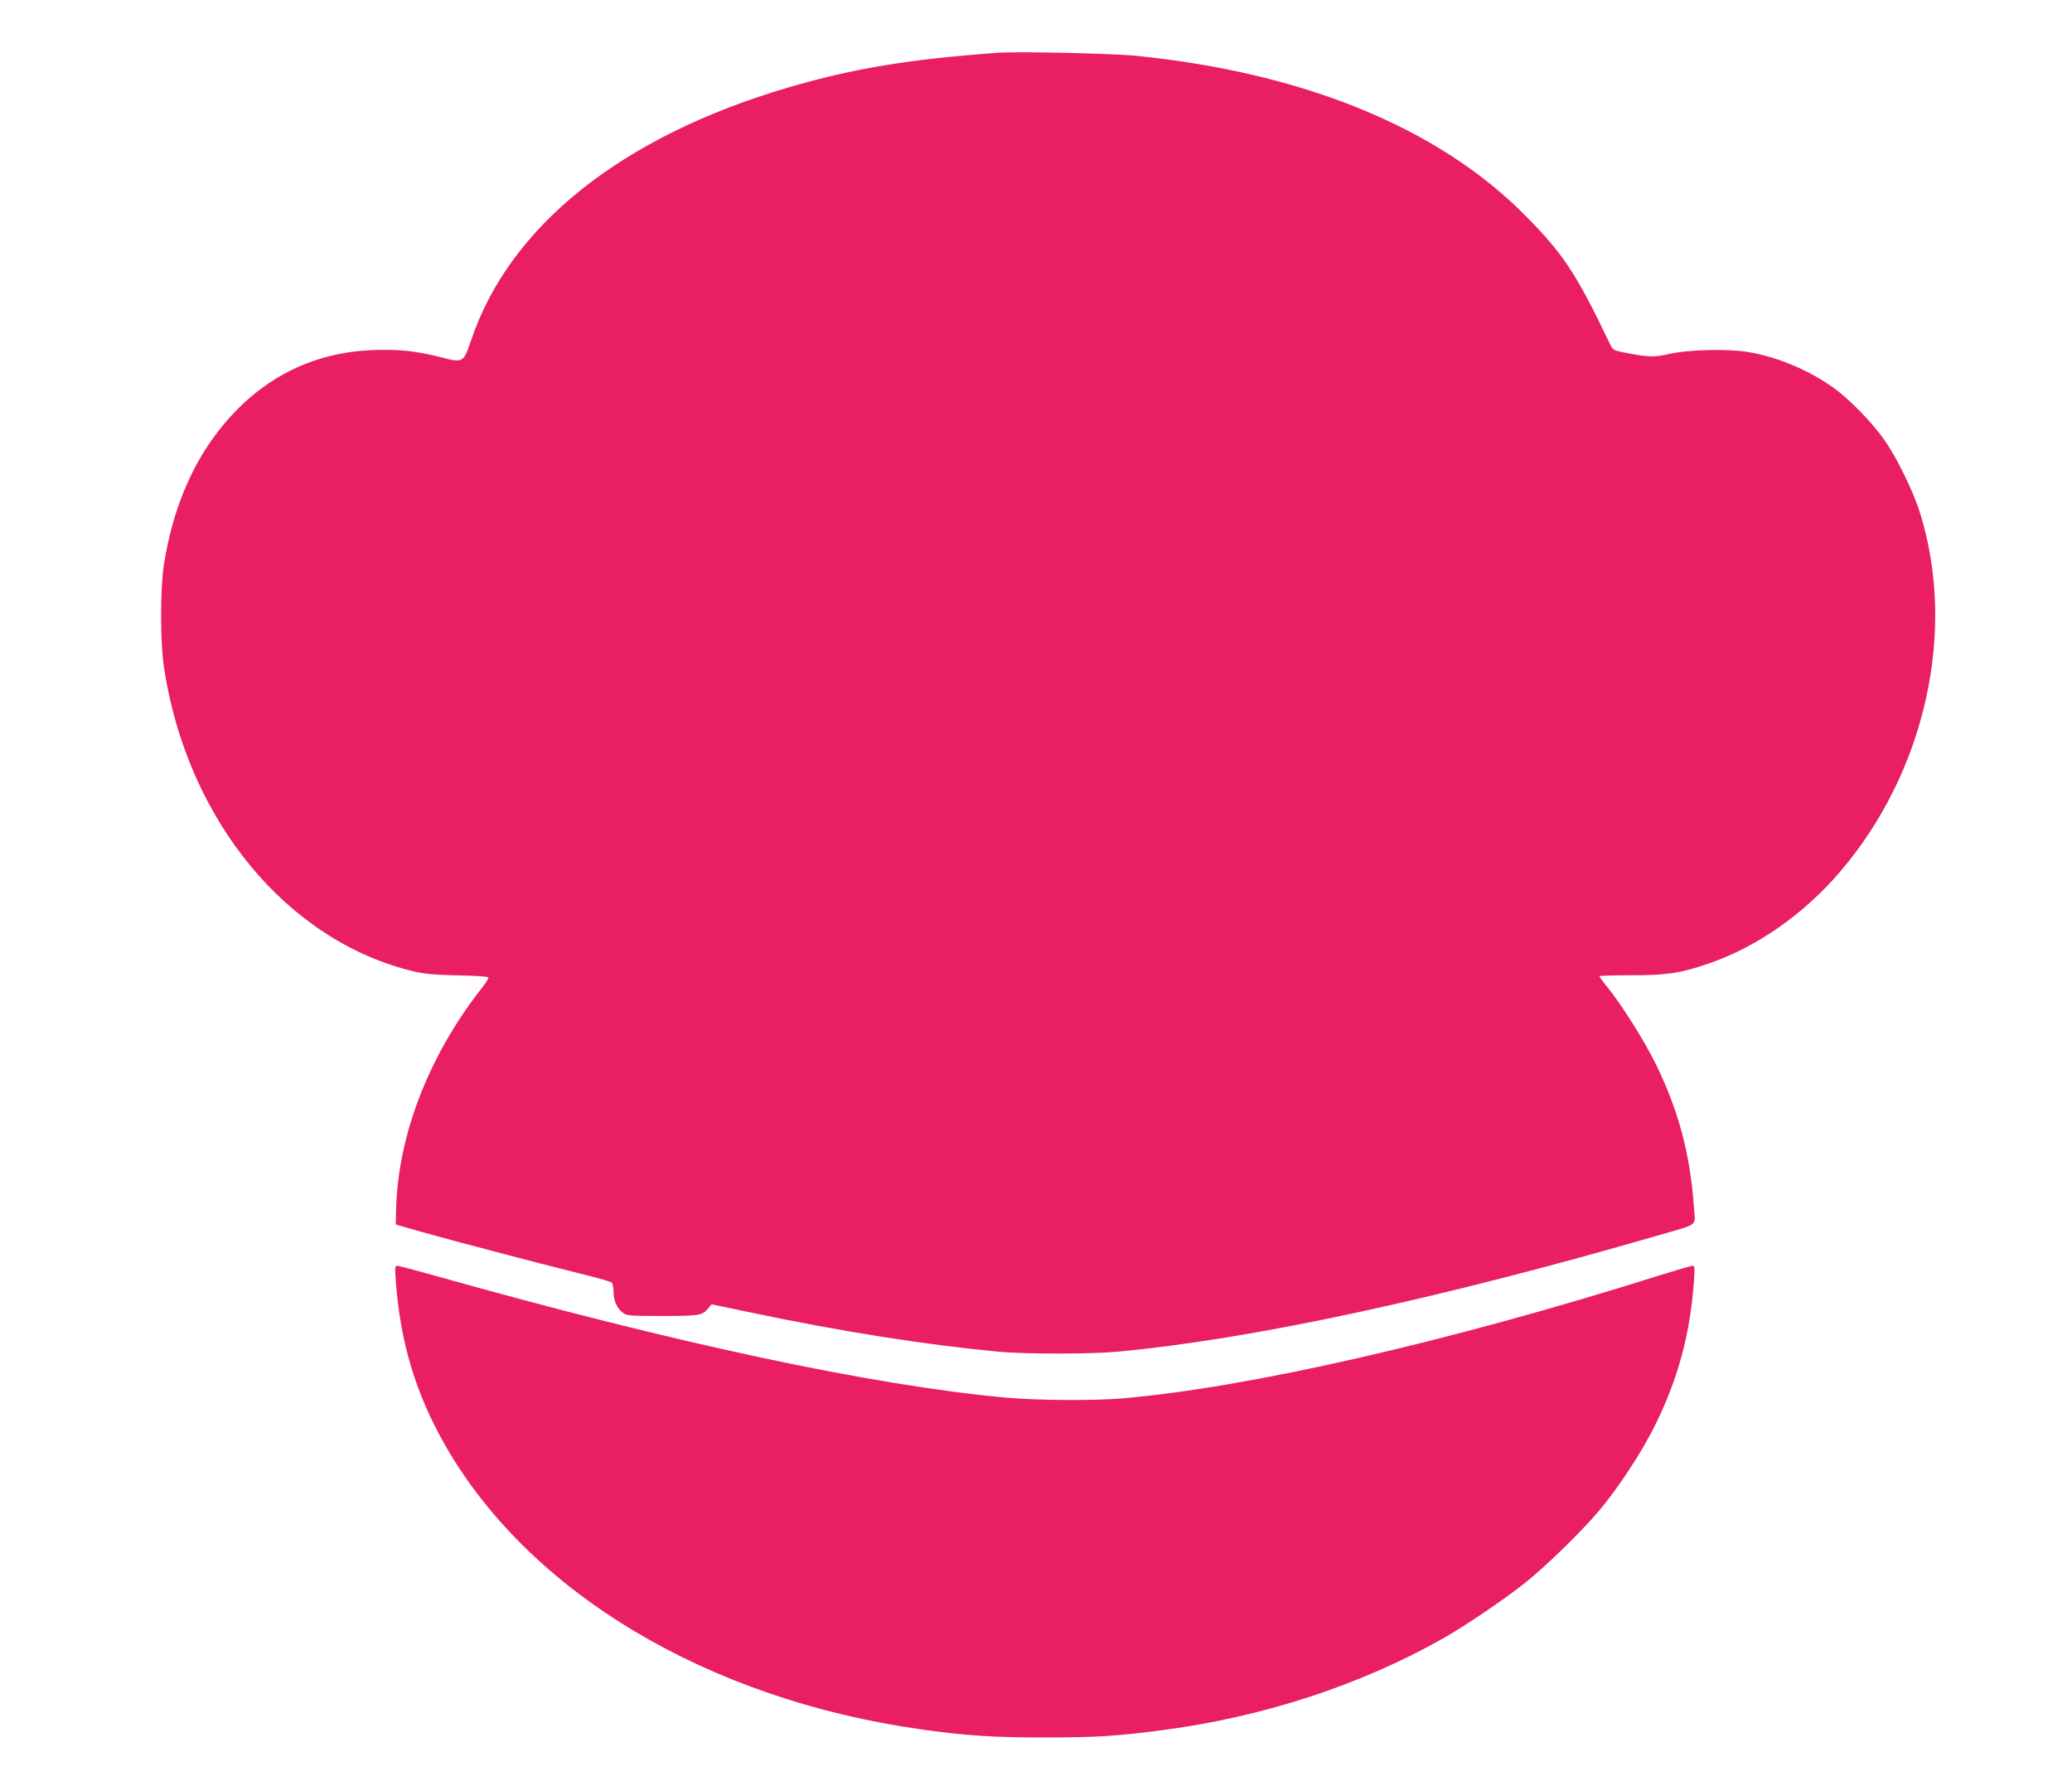
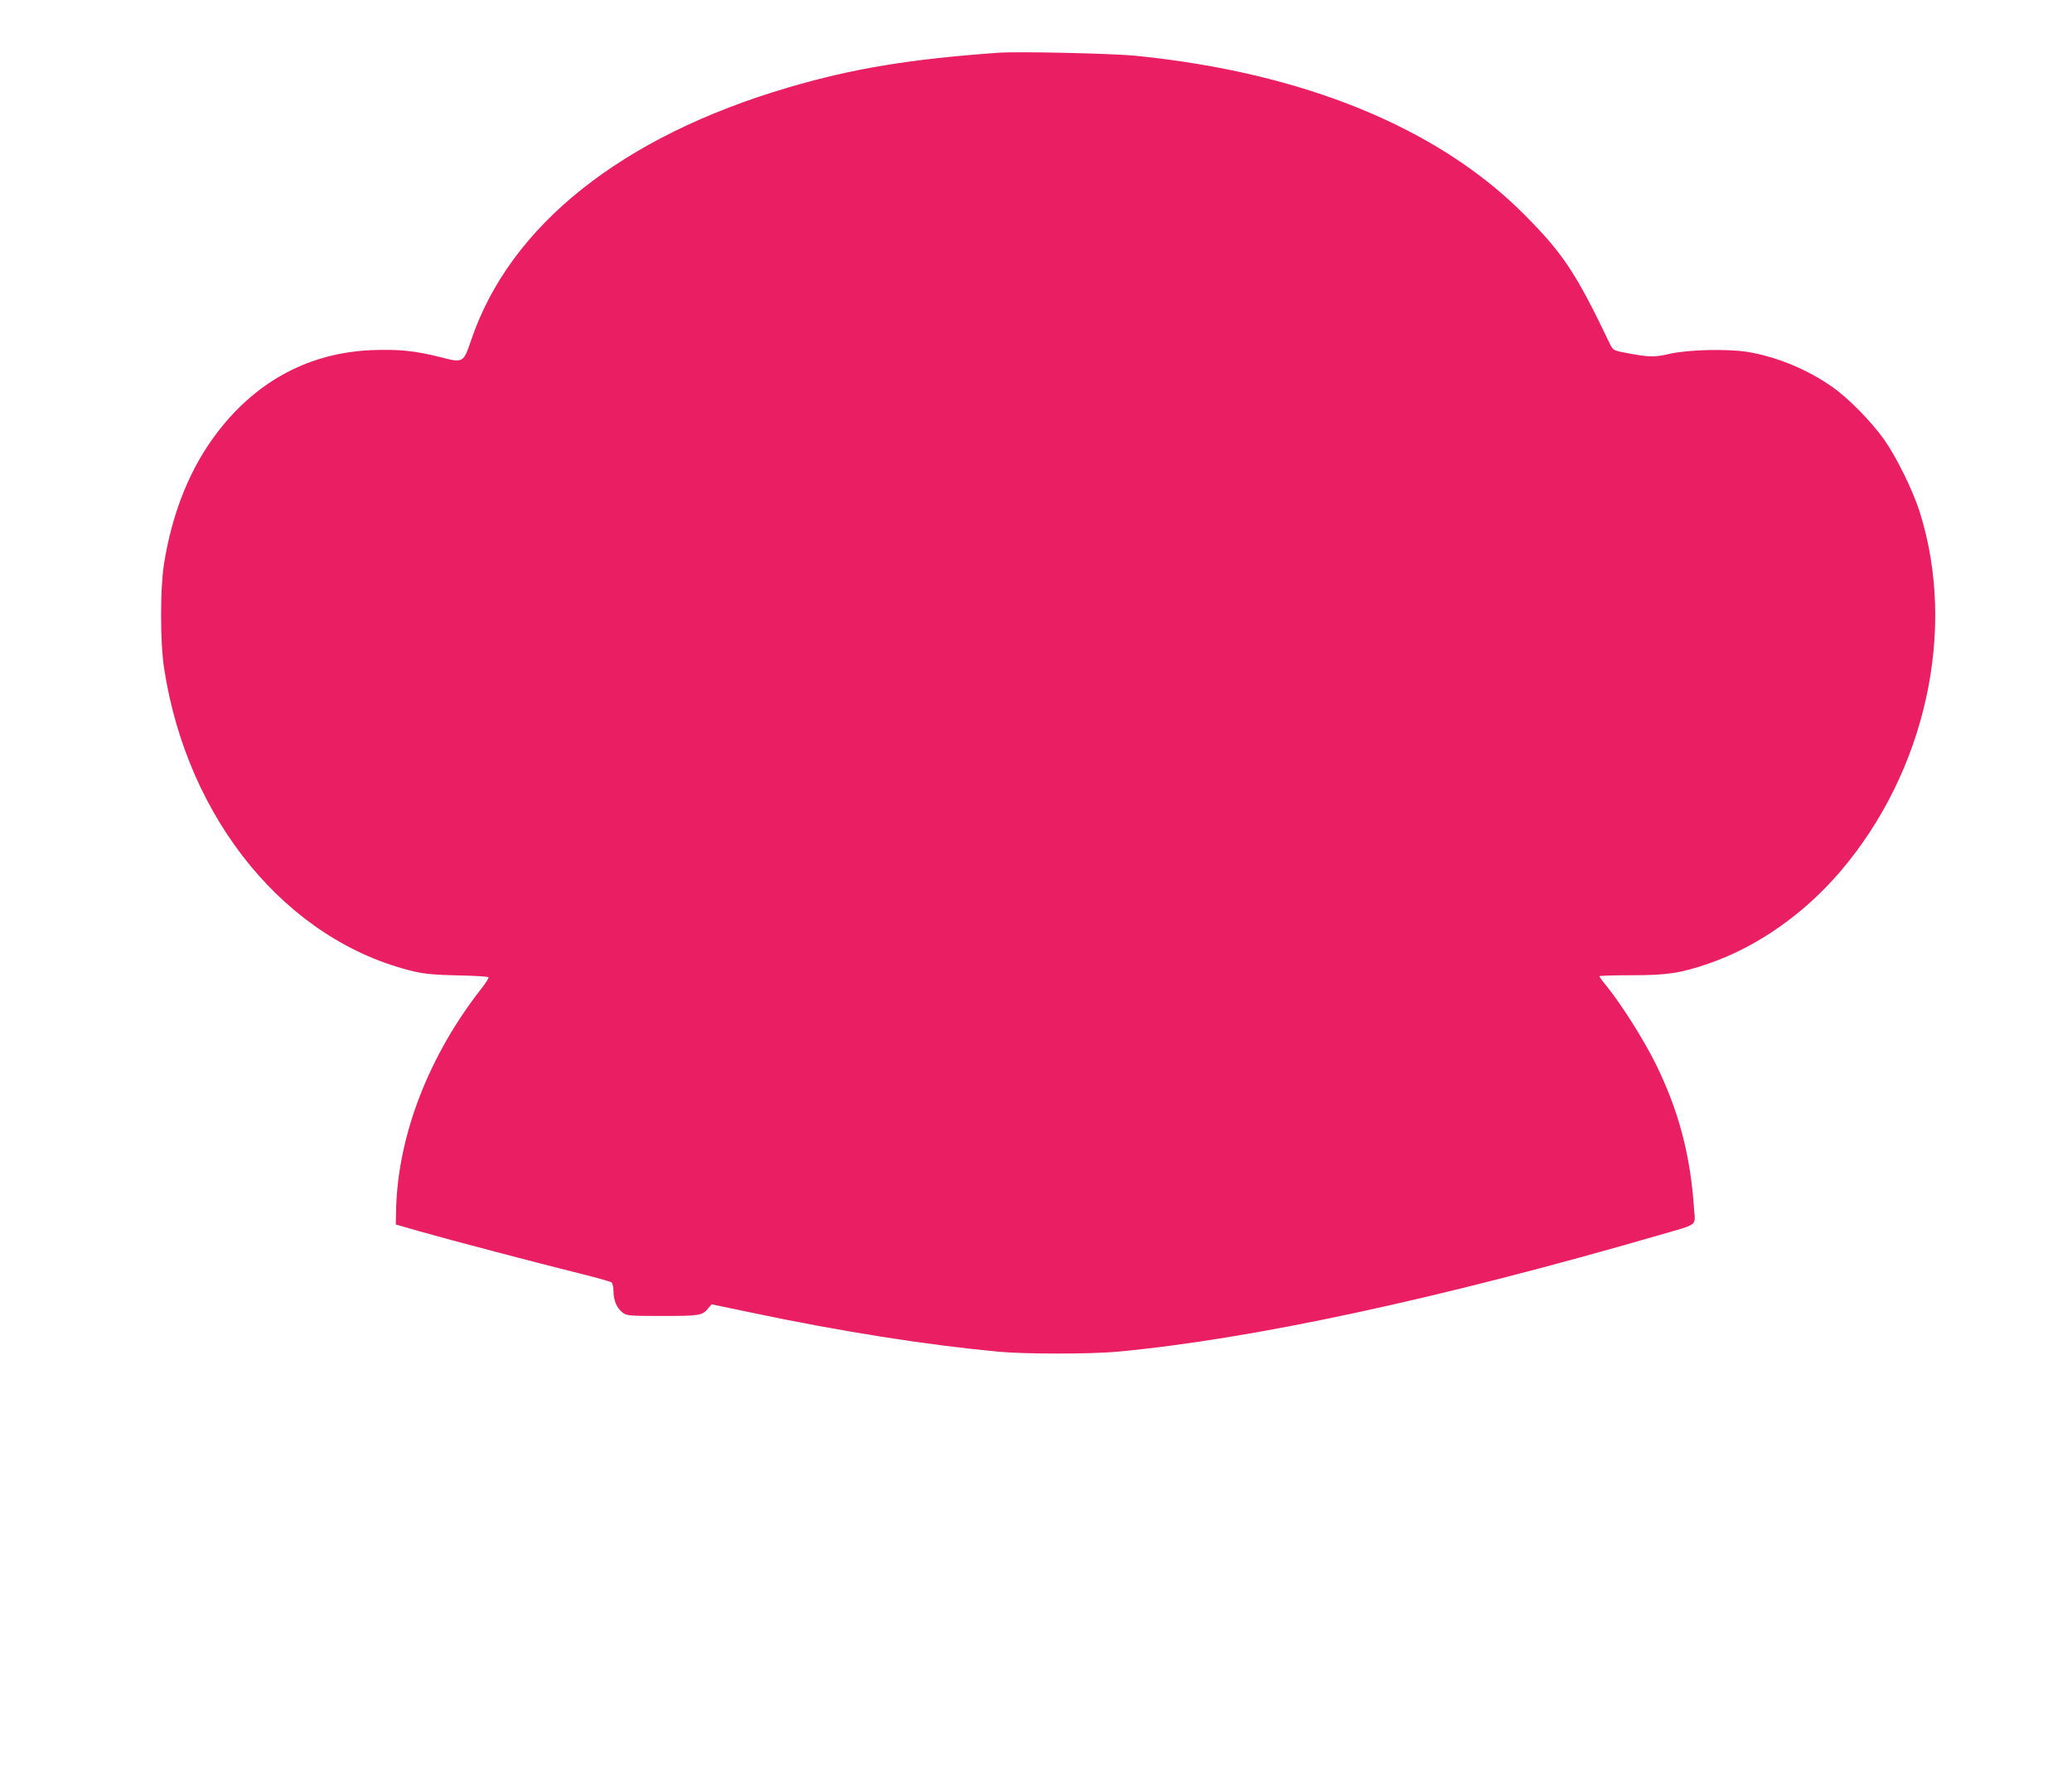
<svg xmlns="http://www.w3.org/2000/svg" version="1.0" width="1280pt" height="1097pt" viewBox="0 0 1280 1097" preserveAspectRatio="xMidYMid meet">
  <g transform="translate(0,1097) scale(0.1,-0.1)" fill="#e91e63" stroke="none">
    <path d="M6165 10644 c-552 -40 -894 -97 -1294 -214 -1030 -303 -1722 -854 -1961 -1563 -48 -140 -48 -140 -191 -103 -155 39 -255 49 -419 43 -382 -15 -707 -185 -951 -500 -172 -221 -285 -500 -336 -822 -24 -153 -24 -486 1 -645 144 -939 762 -1687 1545 -1872 66 -15 130 -21 271 -24 102 -2 186 -7 188 -12 1 -5 -15 -32 -36 -59 -330 -417 -523 -912 -535 -1373 l-2 -95 150 -43 c186 -53 726 -195 980 -258 105 -26 196 -51 203 -57 6 -5 12 -29 12 -54 0 -56 20 -104 55 -131 27 -21 37 -22 247 -22 231 0 247 3 283 47 l21 25 239 -50 c559 -118 1087 -201 1535 -243 161 -15 569 -15 730 0 834 77 1990 326 3355 722 241 70 218 52 210 162 -22 331 -95 606 -236 893 -72 146 -207 360 -297 473 -29 35 -52 66 -52 70 0 3 89 6 197 6 222 0 303 12 478 72 297 102 587 304 812 567 529 618 723 1494 492 2224 -42 132 -143 338 -220 447 -80 112 -220 255 -319 324 -155 109 -344 187 -525 217 -126 20 -372 14 -485 -13 -87 -20 -121 -20 -250 4 -92 17 -95 19 -112 53 -212 444 -291 563 -533 806 -534 536 -1363 875 -2395 979 -145 15 -734 28 -855 19z" />
-     <path d="M2445 3058 c27 -379 123 -699 307 -1020 521 -910 1623 -1567 2938 -1752 285 -40 446 -50 770 -50 308 0 439 8 720 45 621 81 1224 278 1735 567 130 73 382 244 500 338 137 109 350 317 462 449 120 142 269 369 351 537 141 287 214 561 237 891 5 73 4 87 -9 87 -8 0 -100 -27 -203 -59 -1306 -412 -2539 -694 -3328 -761 -175 -14 -515 -12 -705 5 -827 75 -2049 336 -3523 751 -125 35 -234 64 -243 64 -14 0 -15 -12 -9 -92z" />
  </g>
</svg>